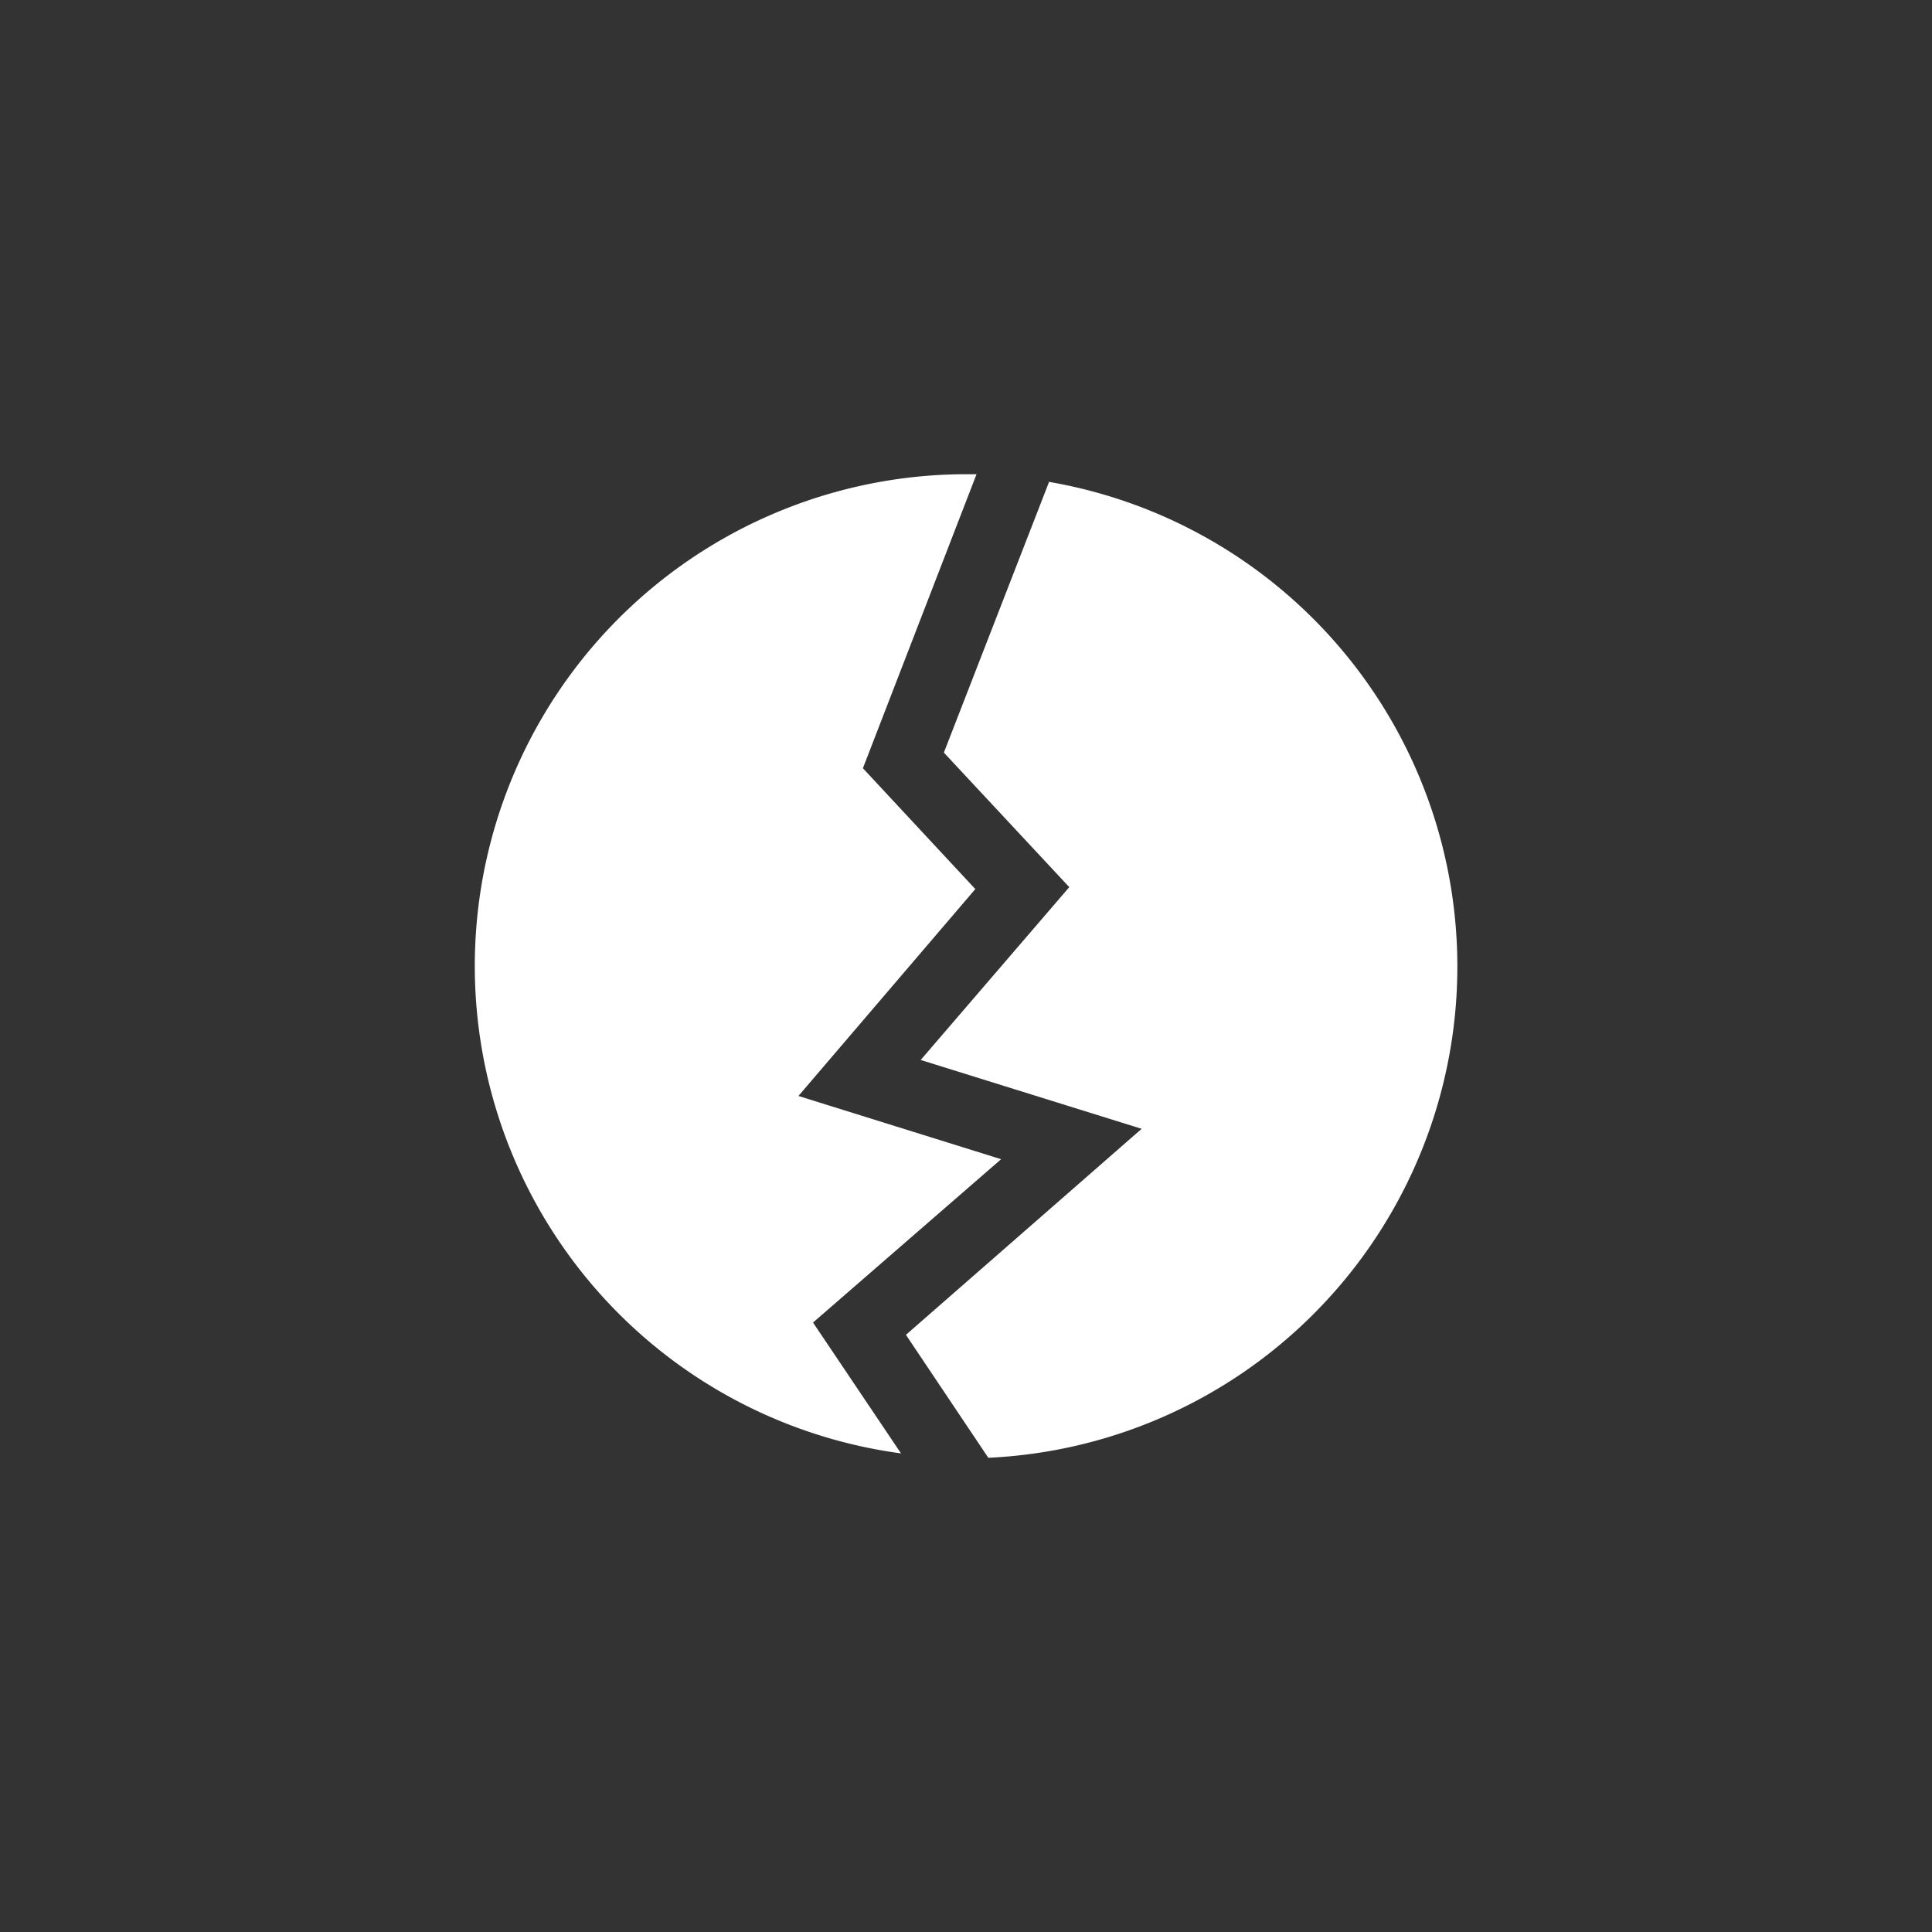
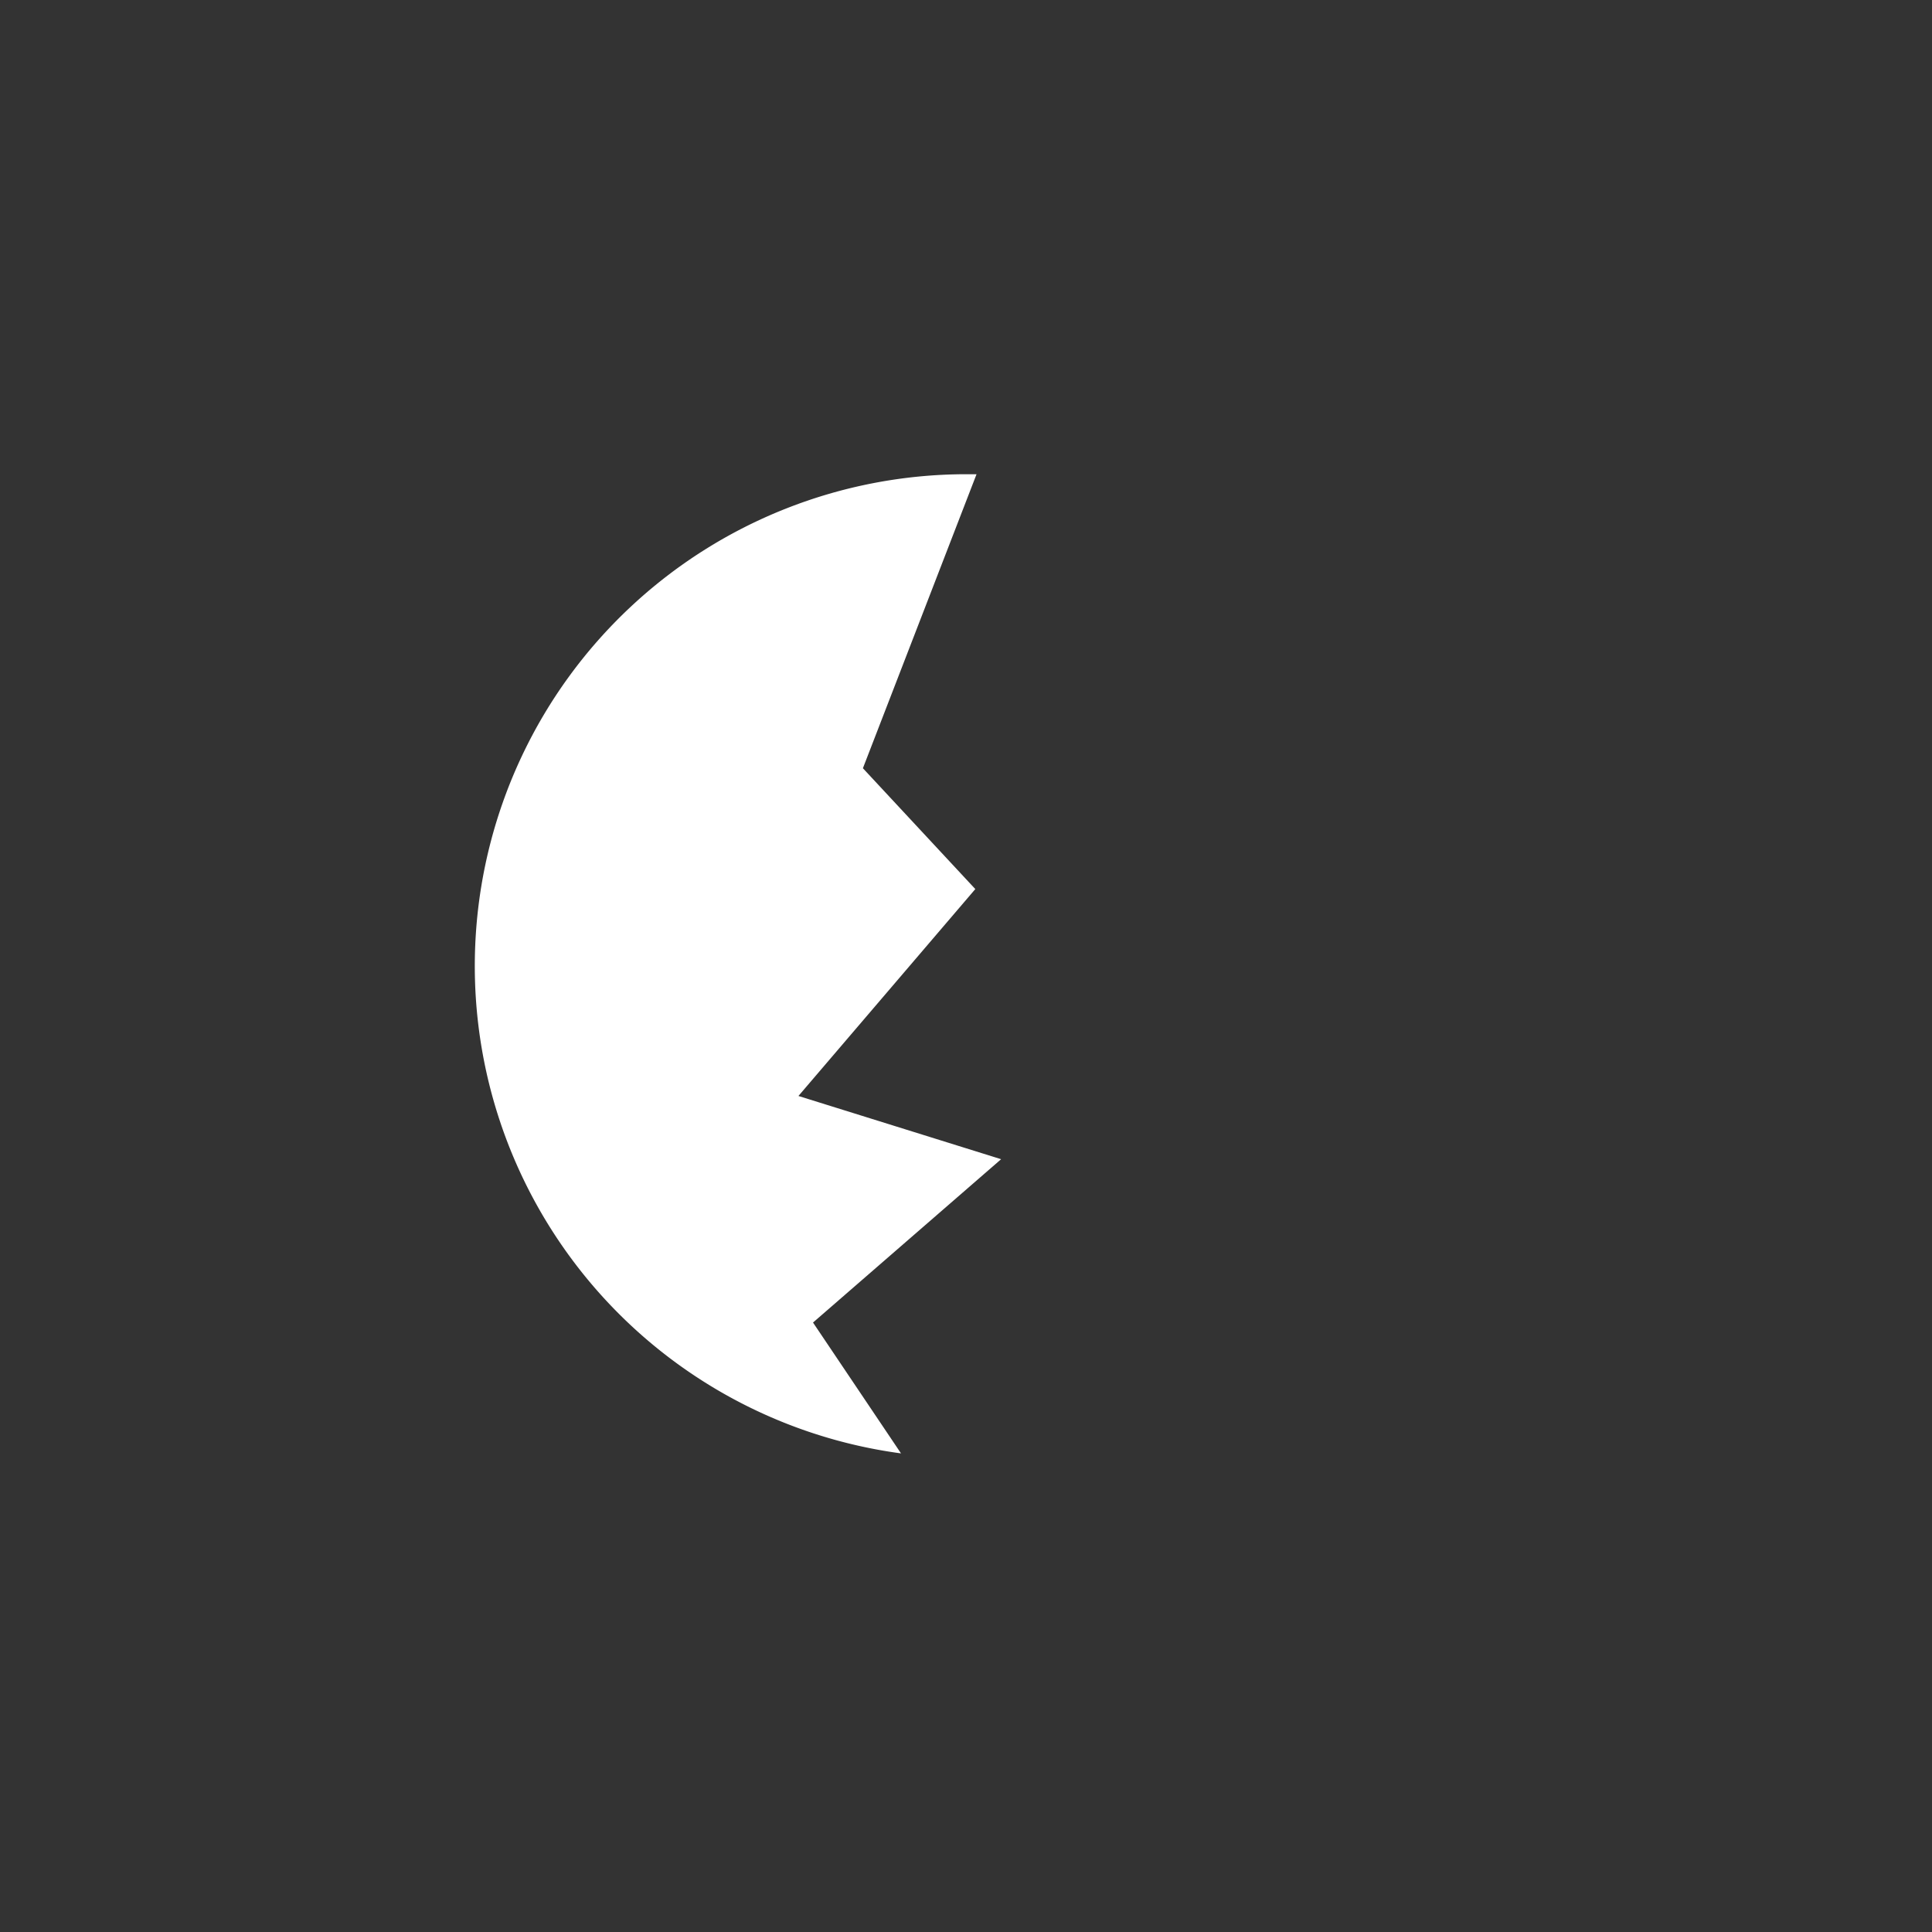
<svg xmlns="http://www.w3.org/2000/svg" id="Icon_02" data-name="Icon 02" viewBox="0 0 110 110">
  <rect x="0" y="0" width="110" height="110" fill="#333333" stroke="none" />
  <defs>
    <style>.cls-1{fill:#fff;}</style>
  </defs>
  <title>k123 icons 01-9-rgb-art</title>
  <path class="cls-1" d="M46.29,75.3,57,66l-11.54-3.6L55.53,50.62l-6.4-6.88L55.6,27,55,27a28,28,0,0,0-3.7,55.75Z" />
-   <path class="cls-1" d="M59.74,27.41l-6,15.44,7.14,7.66-8.46,9.84L65,64.27,51.58,76l4.69,7a28,28,0,0,0,3.48-55.56Z" />
</svg>